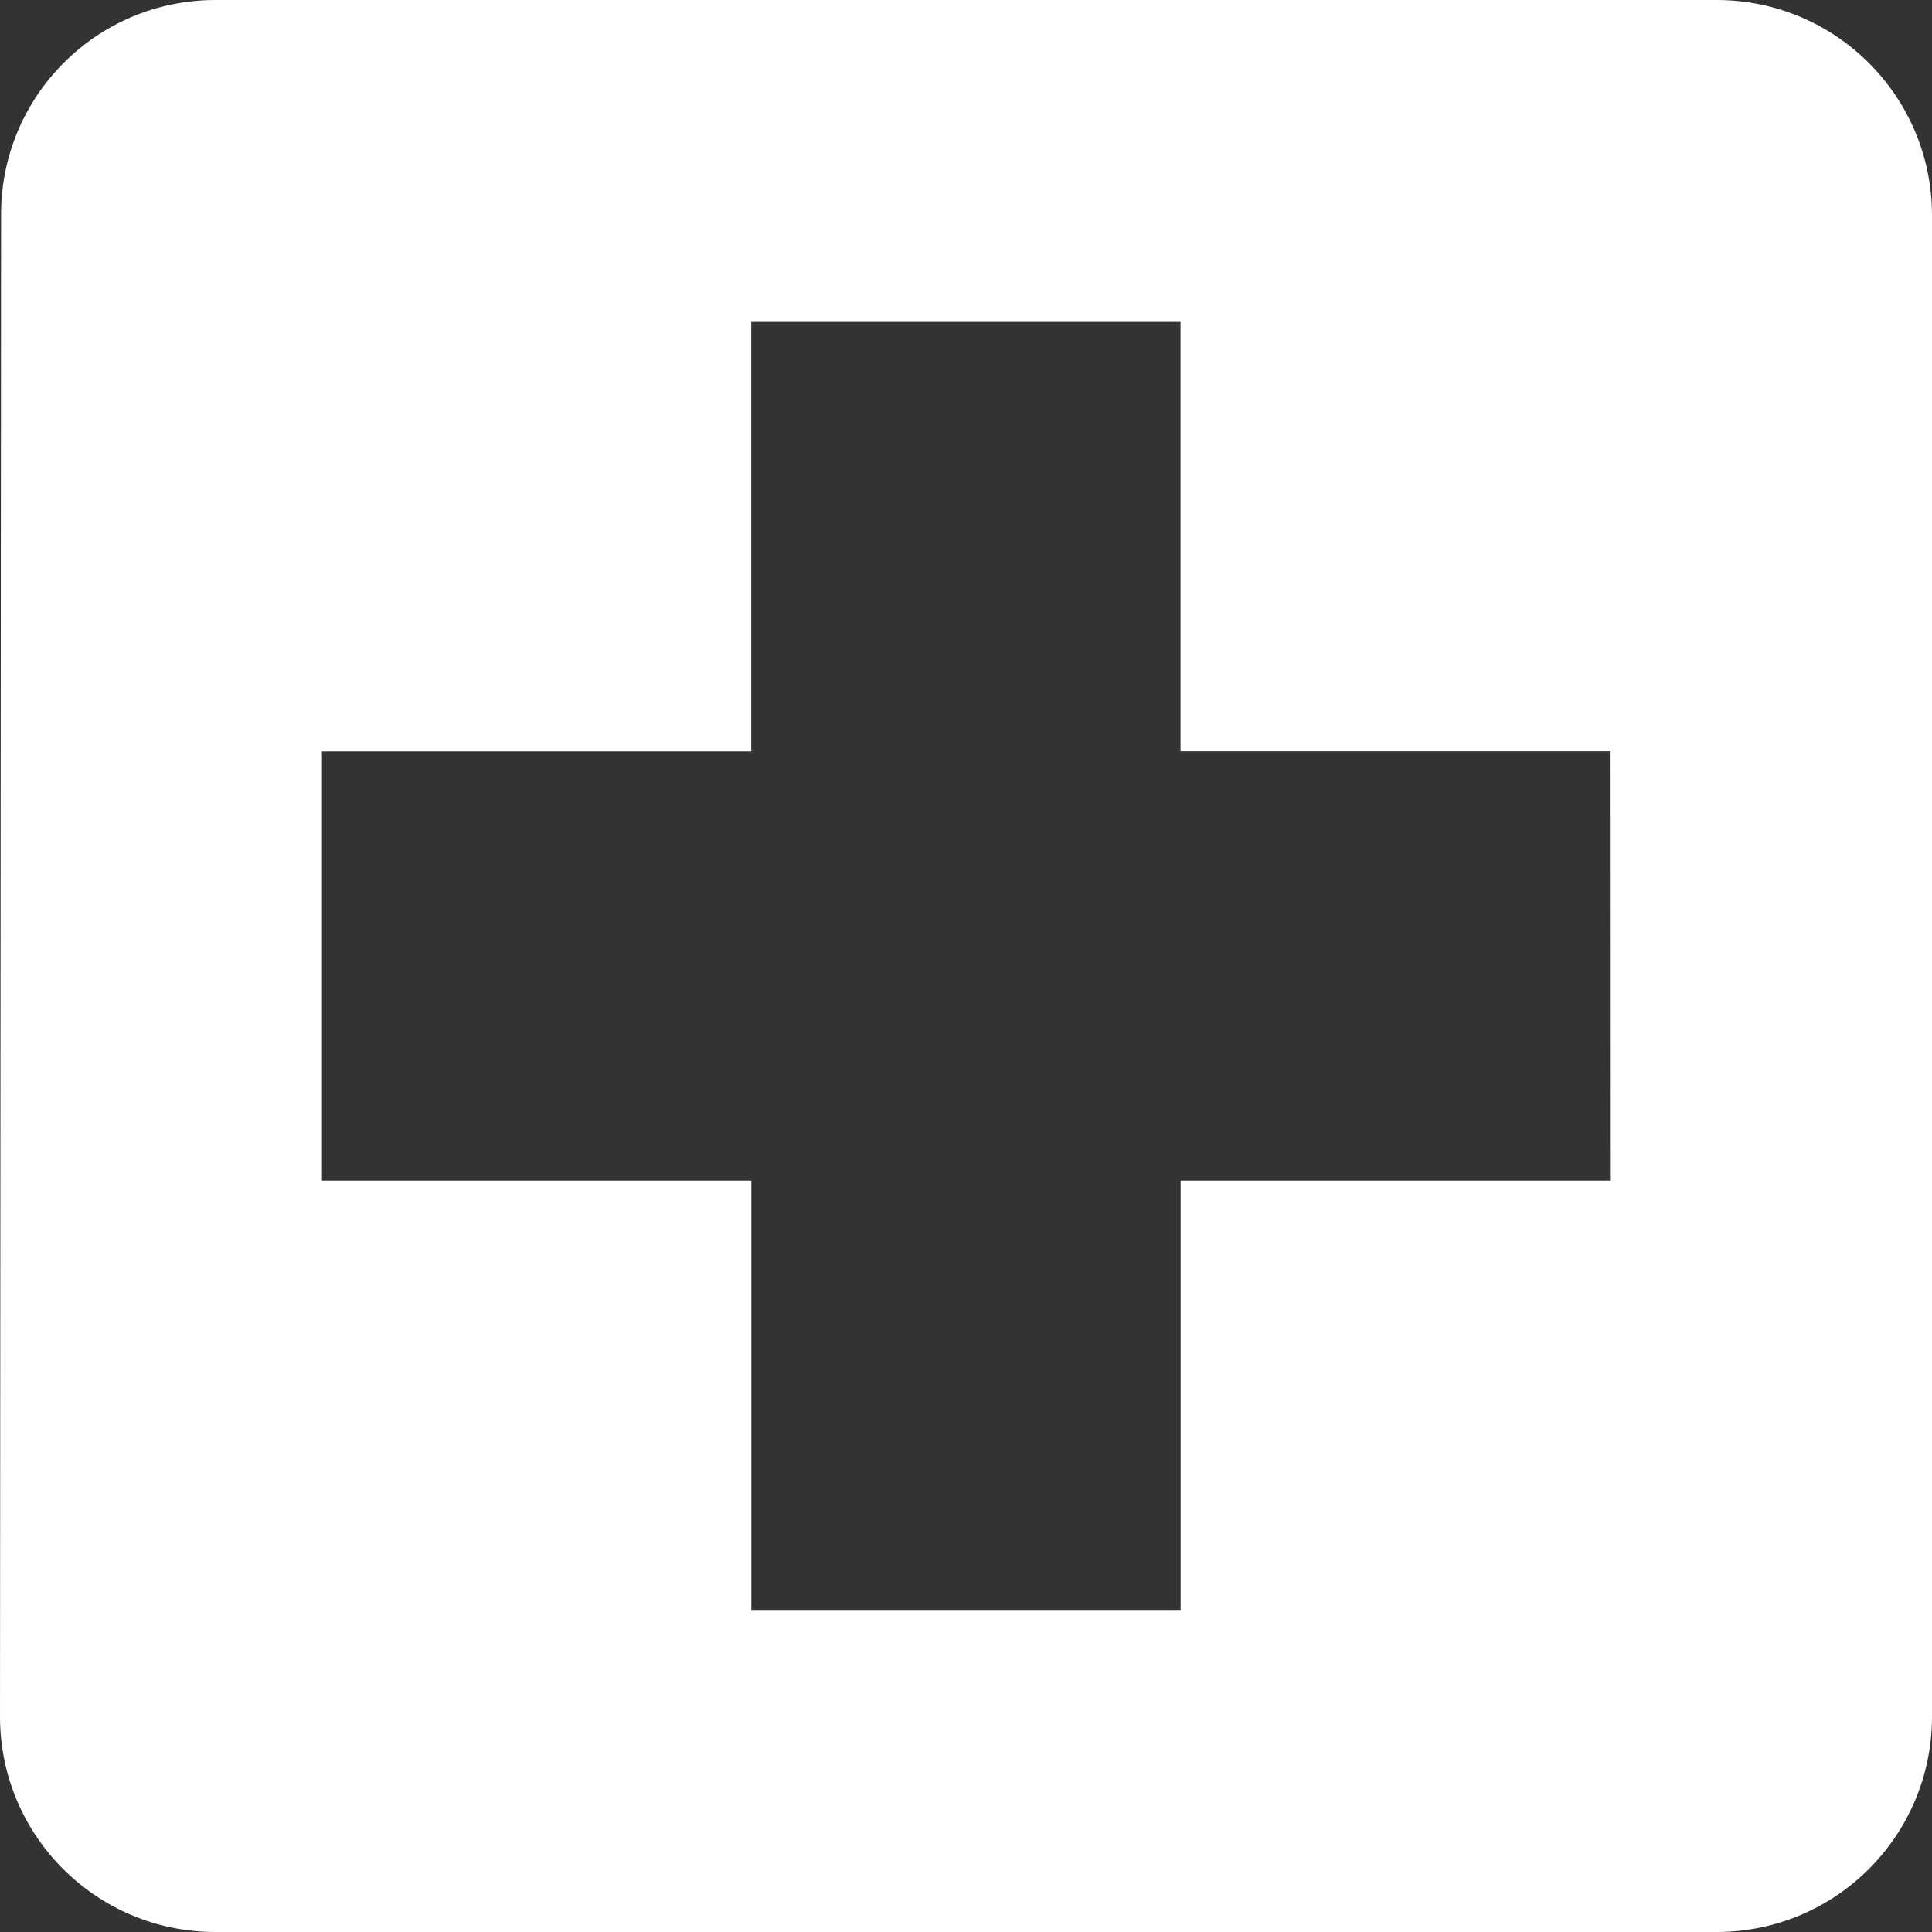
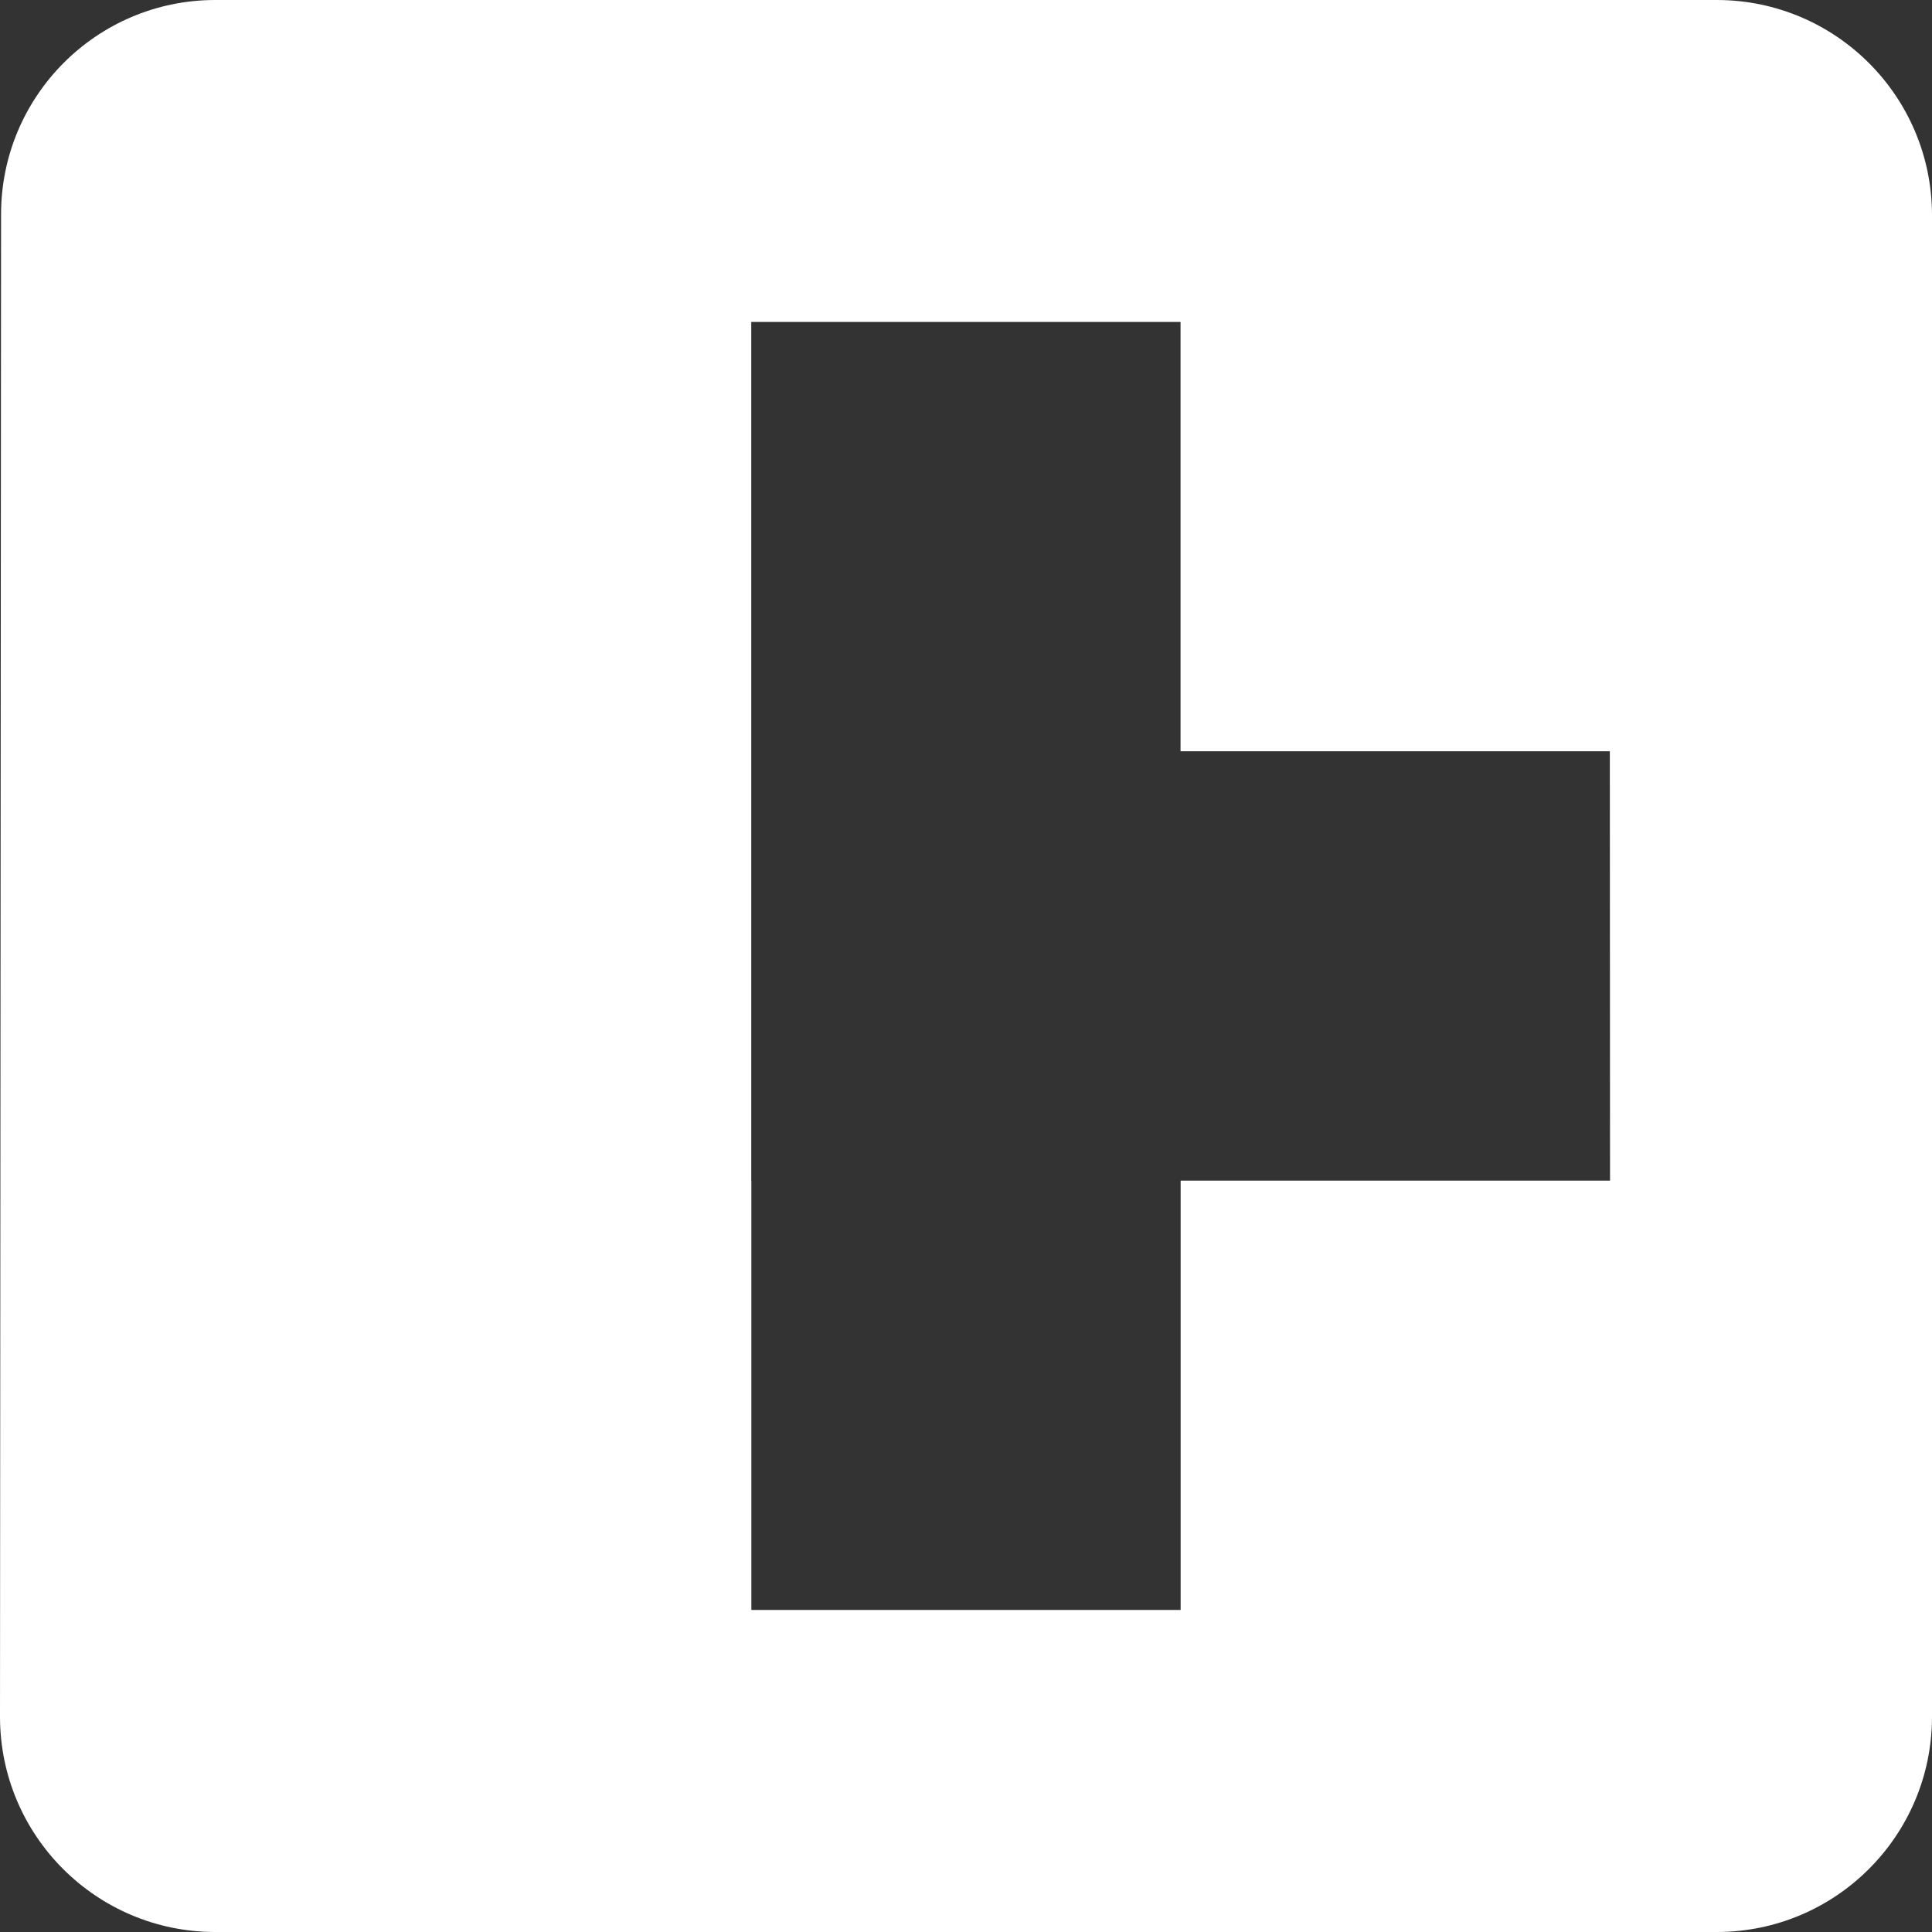
<svg xmlns="http://www.w3.org/2000/svg" version="1.1" id="レイヤー_1" x="0px" y="0px" viewBox="0 0 20 20" style="enable-background:new 0 0 20 20;" xml:space="preserve">
  <rect x="0" y="0" width="20" height="20" fill="#333333" stroke="none" />
  <style type="text/css">
	.st0{fill:#FFFFFF;}
</style>
-   <path id="Icon_material-local-hospital" class="st0" d="M17.778,0H2.222  c-1.224,0.004-2.213,0.998-2.211,2.222L0,17.778C0.004,19.004,0.996,19.996,2.222,20  h15.556C19.004,19.996,19.996,19.004,20,17.778V2.222  C19.996,0.996,19.004,0.004,17.778,0z M16.667,12.222h-4.445v4.444H7.778v-4.444  H3.333V7.778h4.444V3.333h4.444v4.444h4.444L16.667,12.222z" />
+   <path id="Icon_material-local-hospital" class="st0" d="M17.778,0H2.222  c-1.224,0.004-2.213,0.998-2.211,2.222L0,17.778C0.004,19.004,0.996,19.996,2.222,20  h15.556C19.004,19.996,19.996,19.004,20,17.778V2.222  C19.996,0.996,19.004,0.004,17.778,0z M16.667,12.222h-4.445v4.444H7.778v-4.444  H3.333h4.444V3.333h4.444v4.444h4.444L16.667,12.222z" />
</svg>